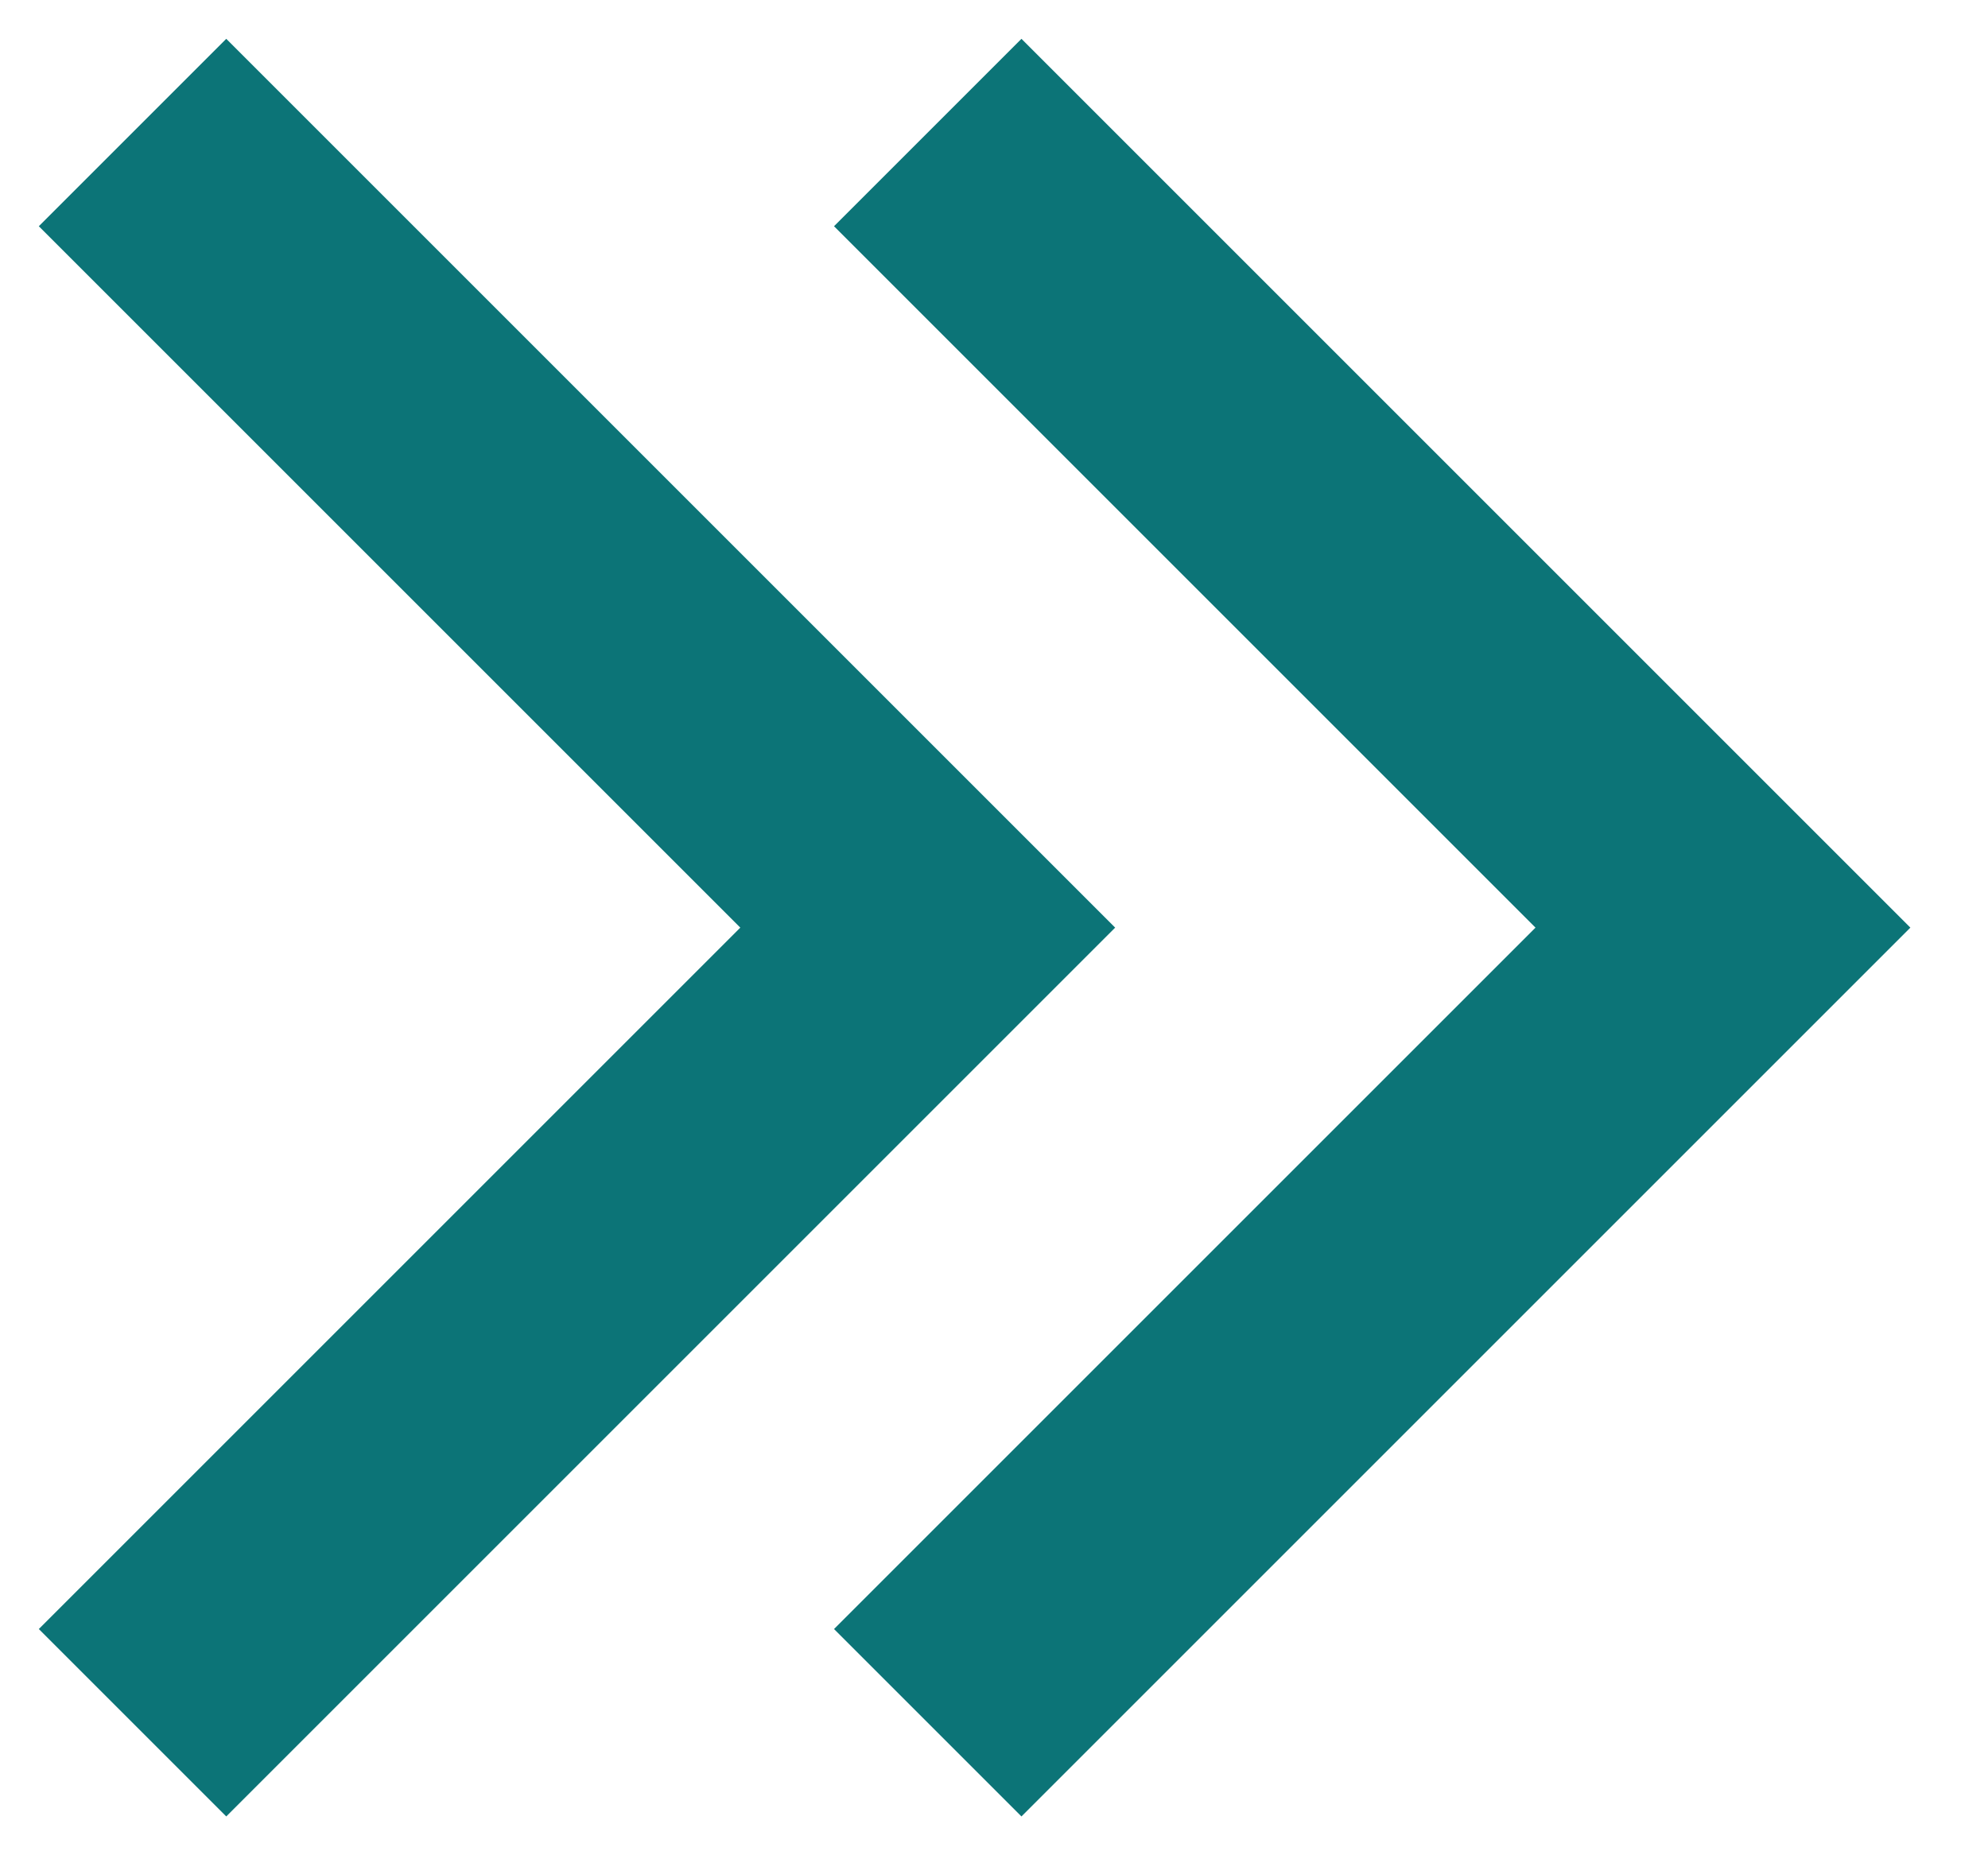
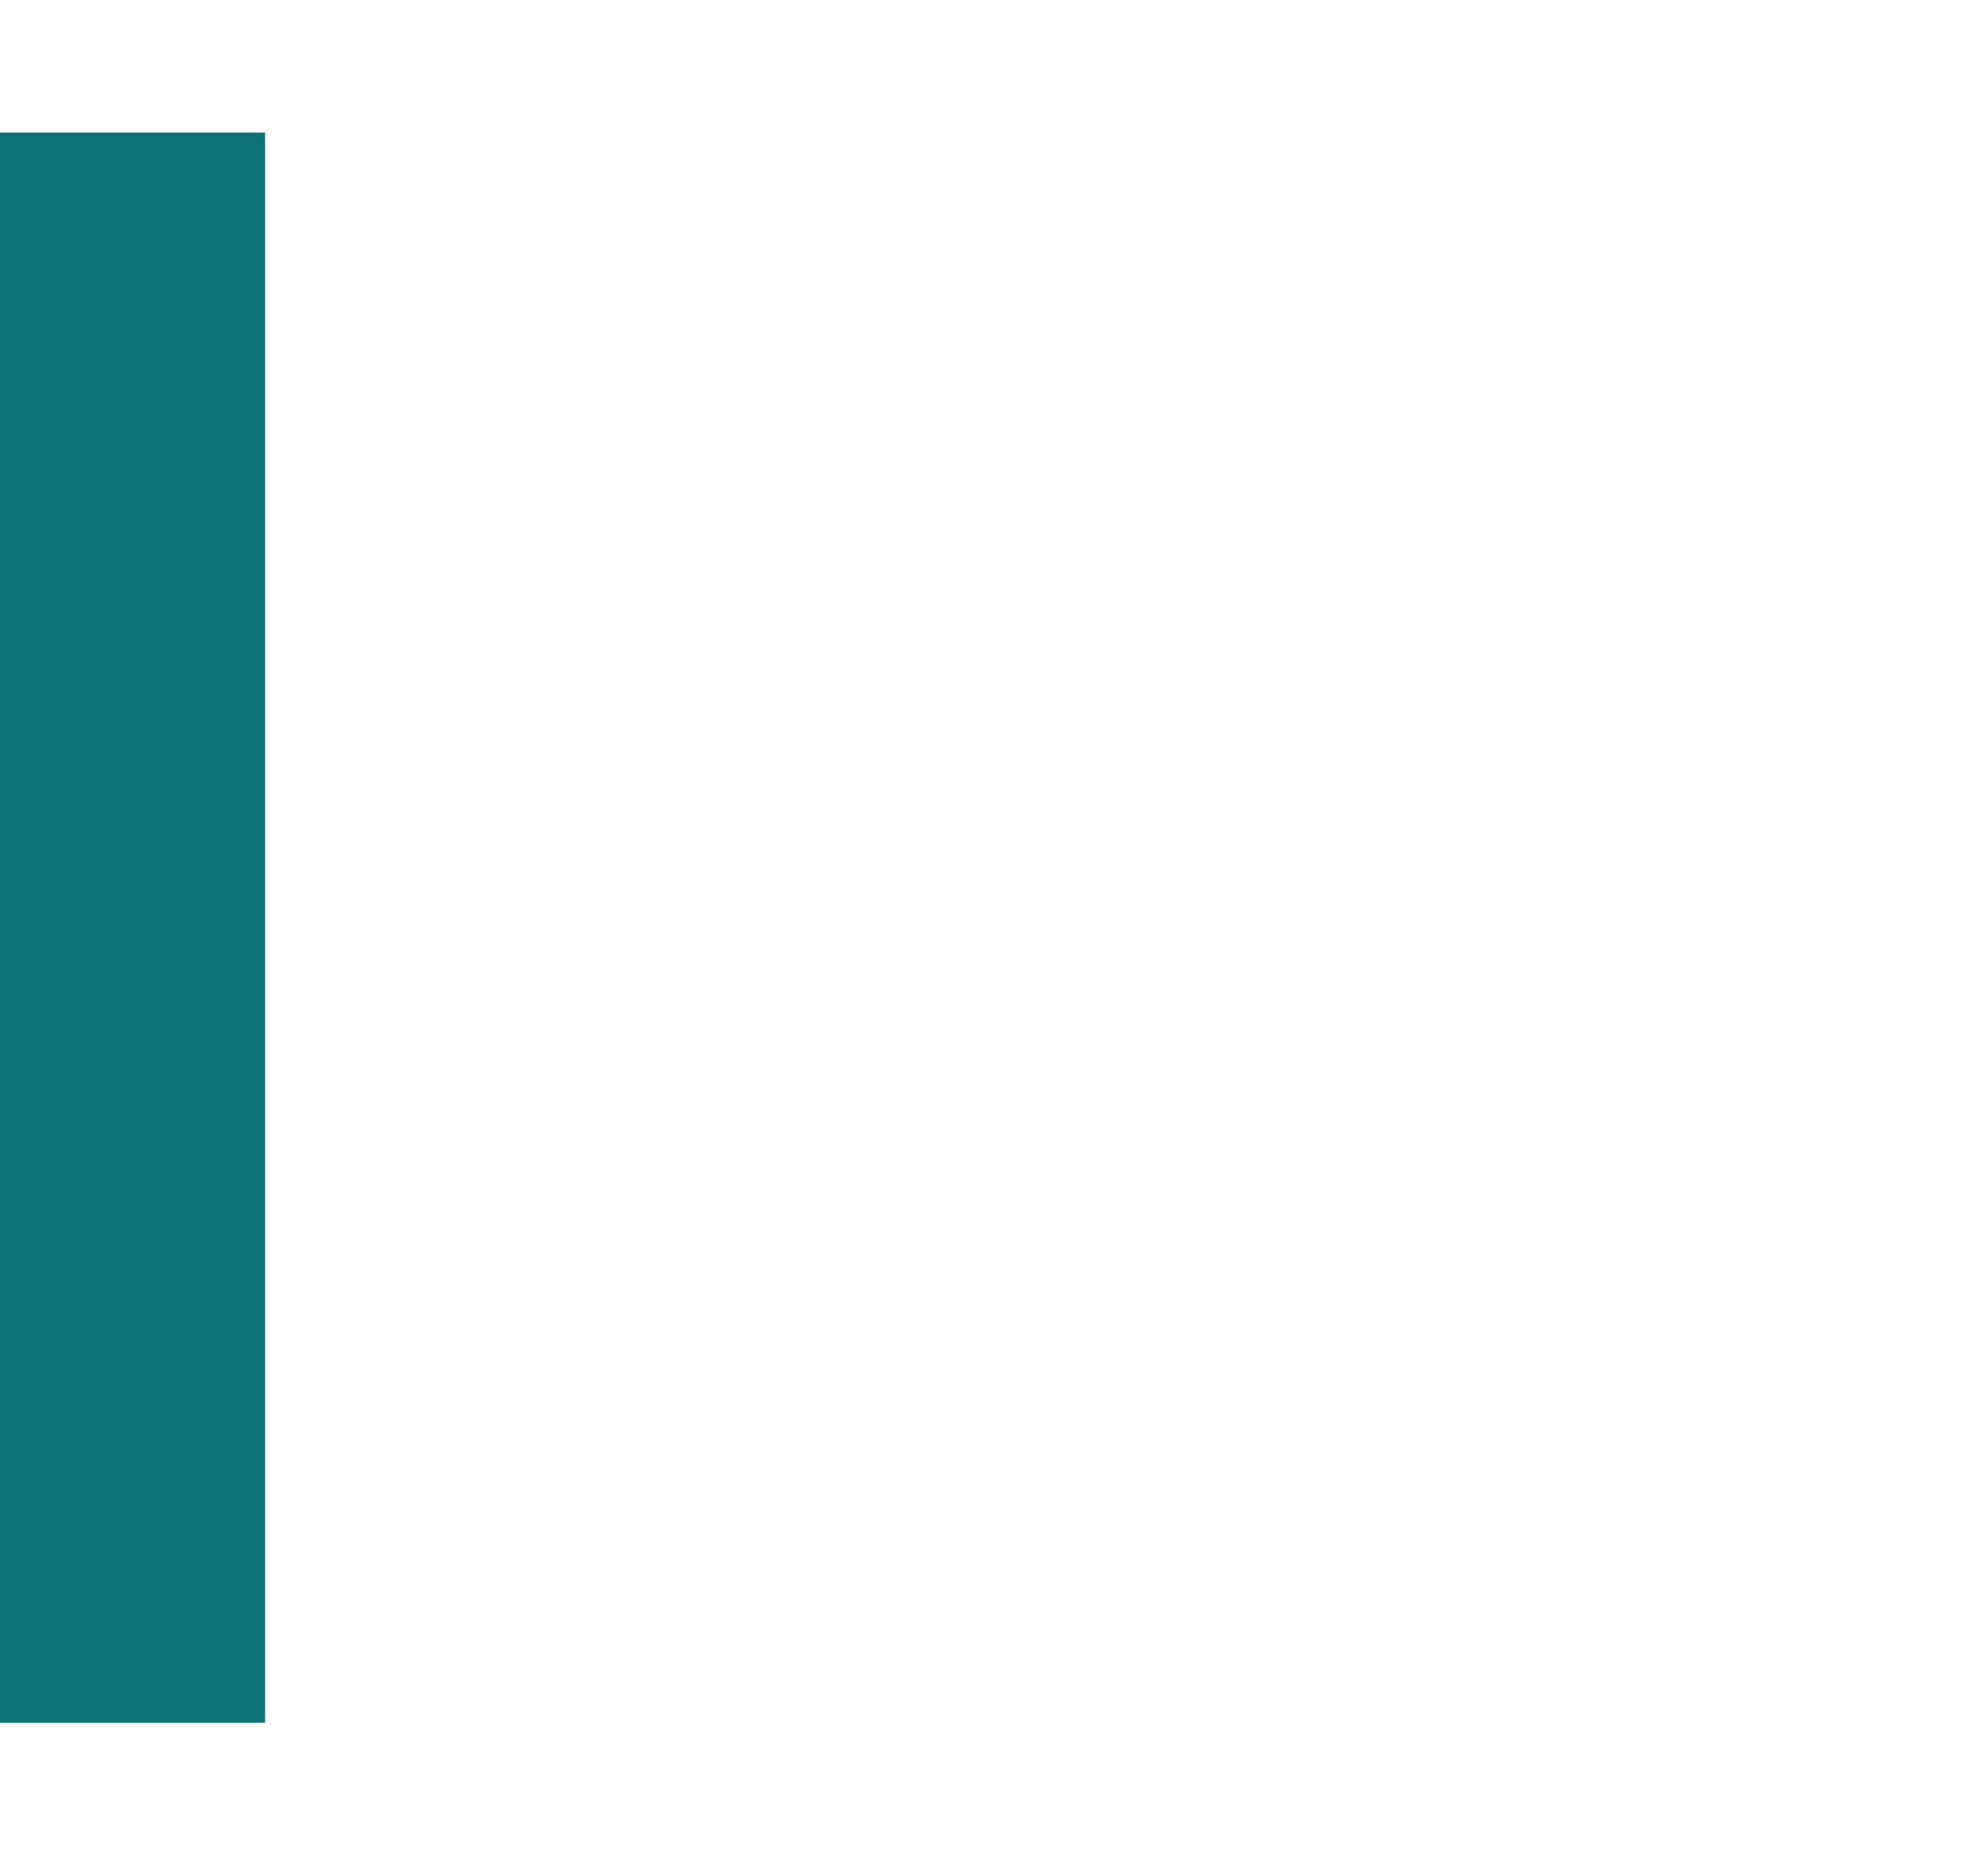
<svg xmlns="http://www.w3.org/2000/svg" width="15" height="14" viewBox="0 0 15 14" fill="none">
  <g id="Group 2968">
-     <path id="Vector" d="M1 1L7 7L1 13" stroke="#0C7477" stroke-width="2" />
-     <path id="Vector_2" d="M7 1L13 7L7 13" stroke="#0C7477" stroke-width="2" />
+     <path id="Vector" d="M1 1L1 13" stroke="#0C7477" stroke-width="2" />
  </g>
</svg>